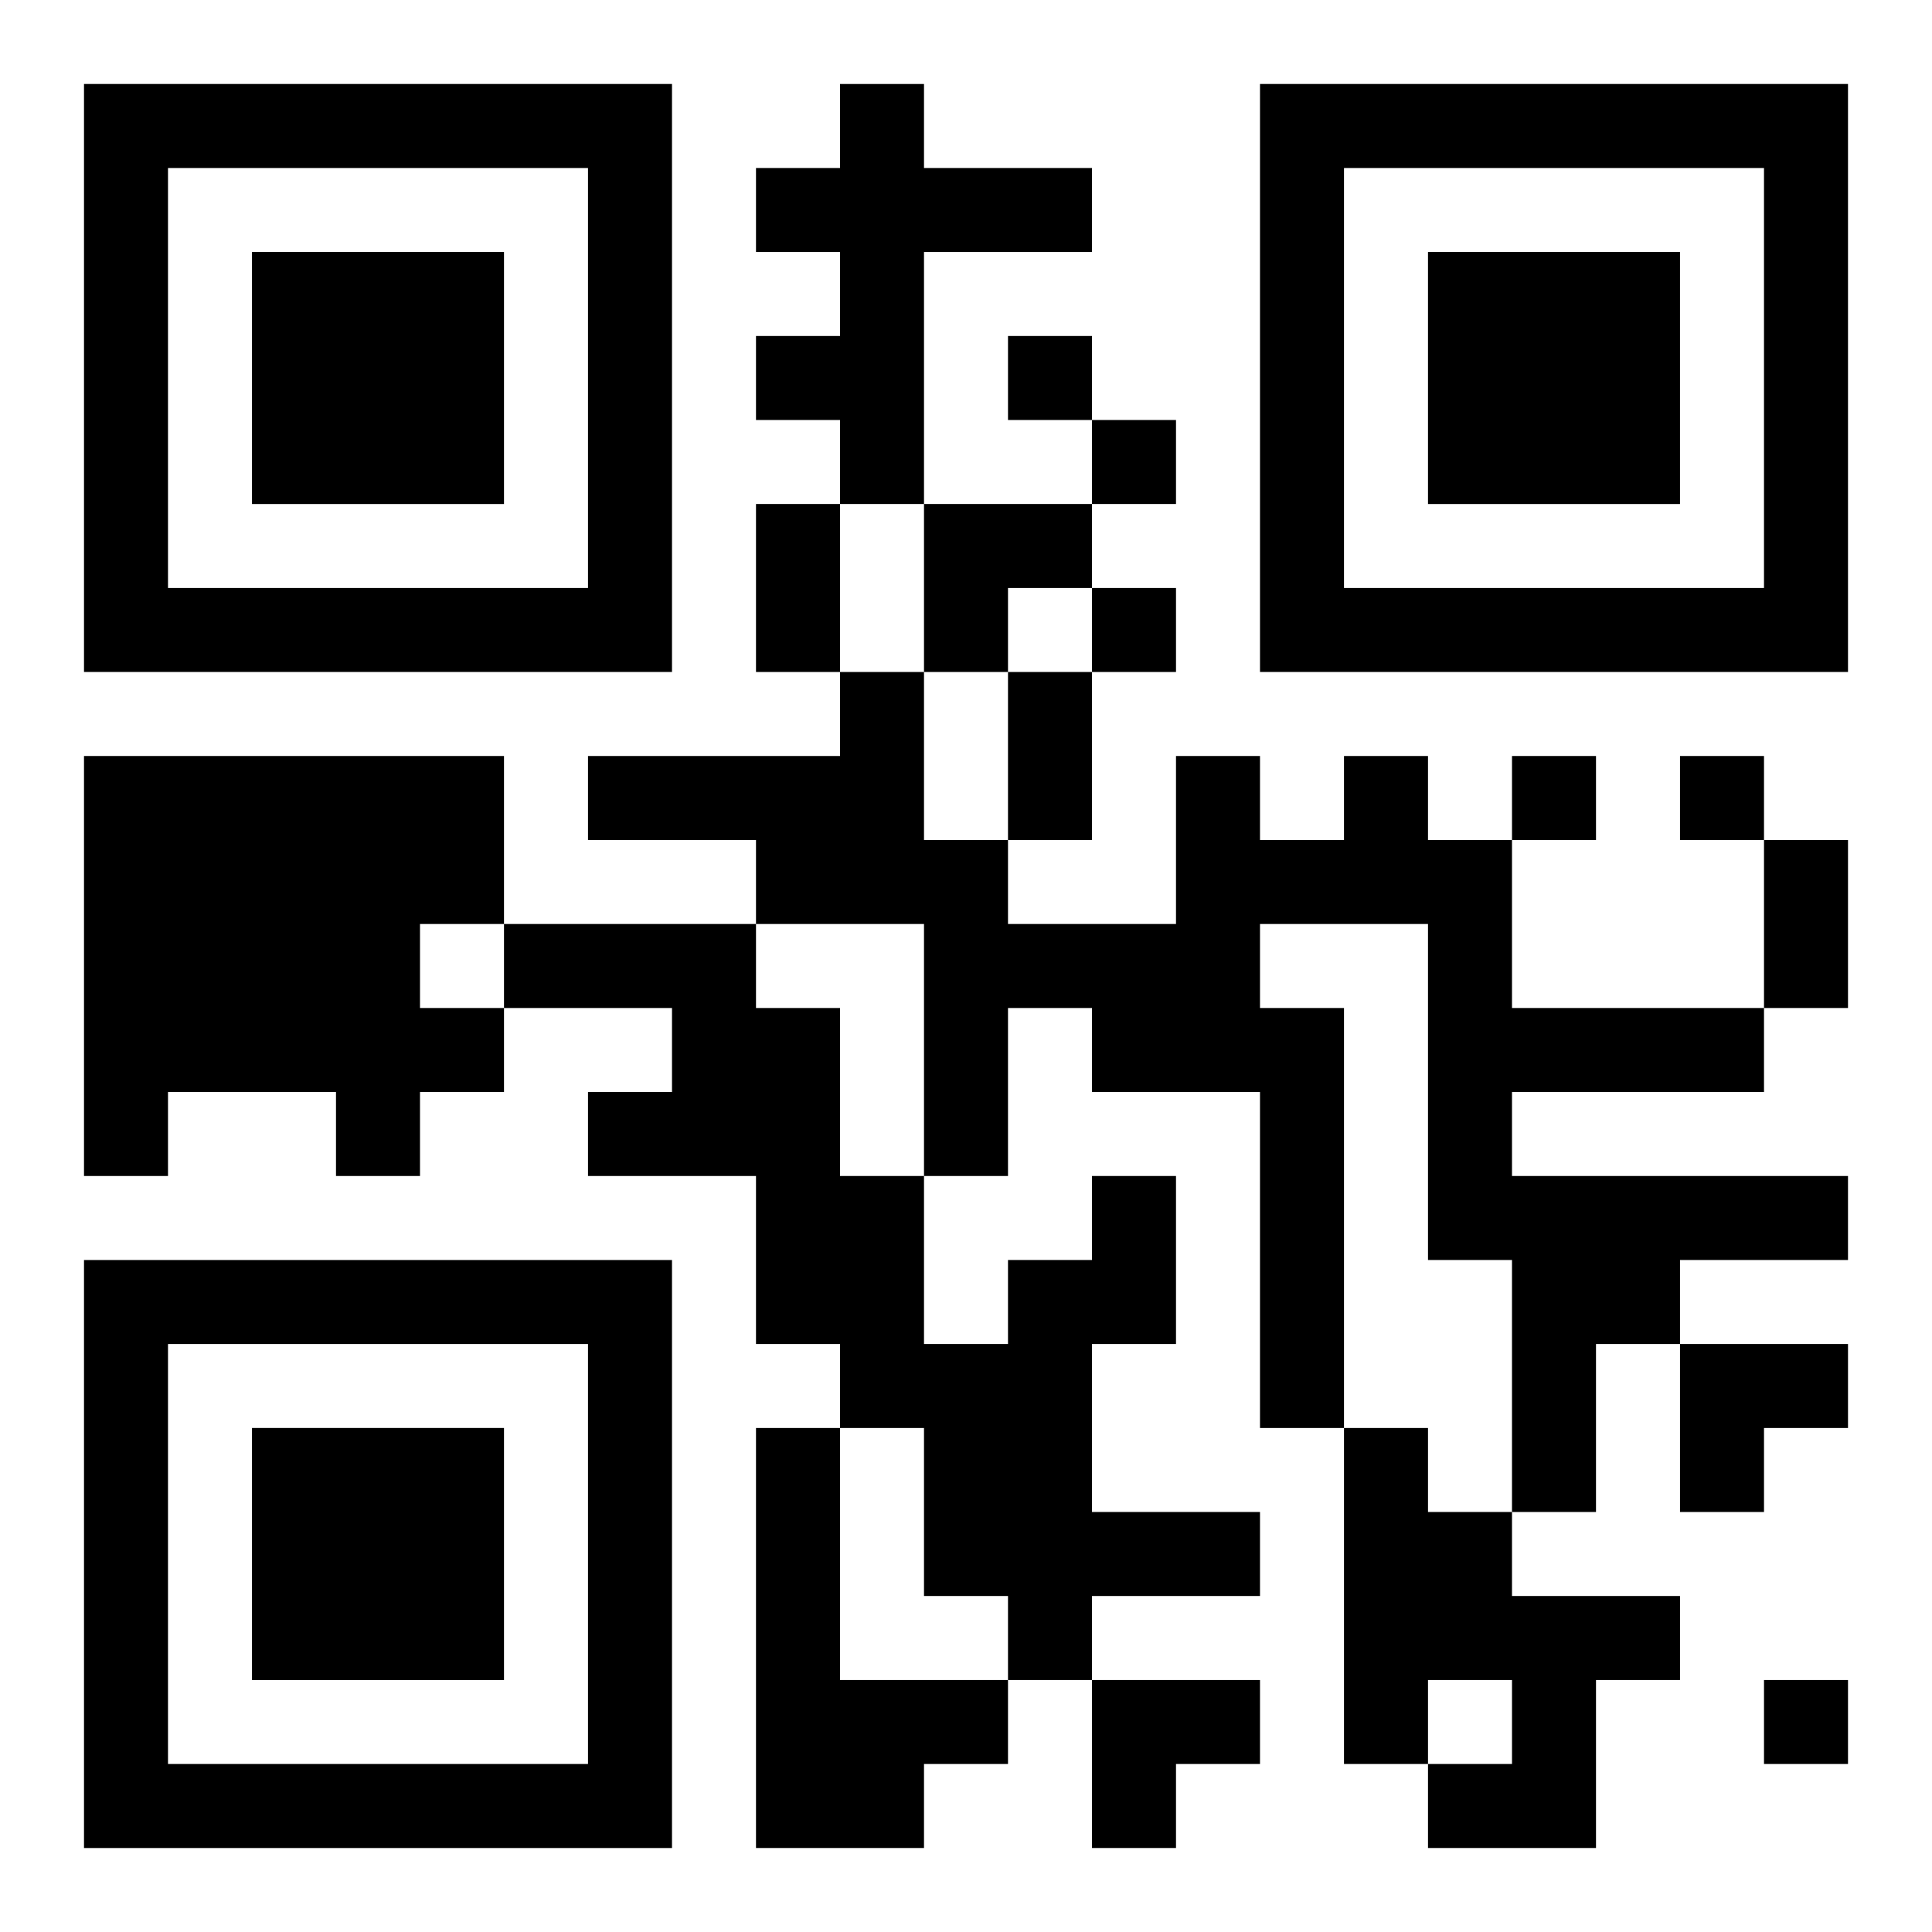
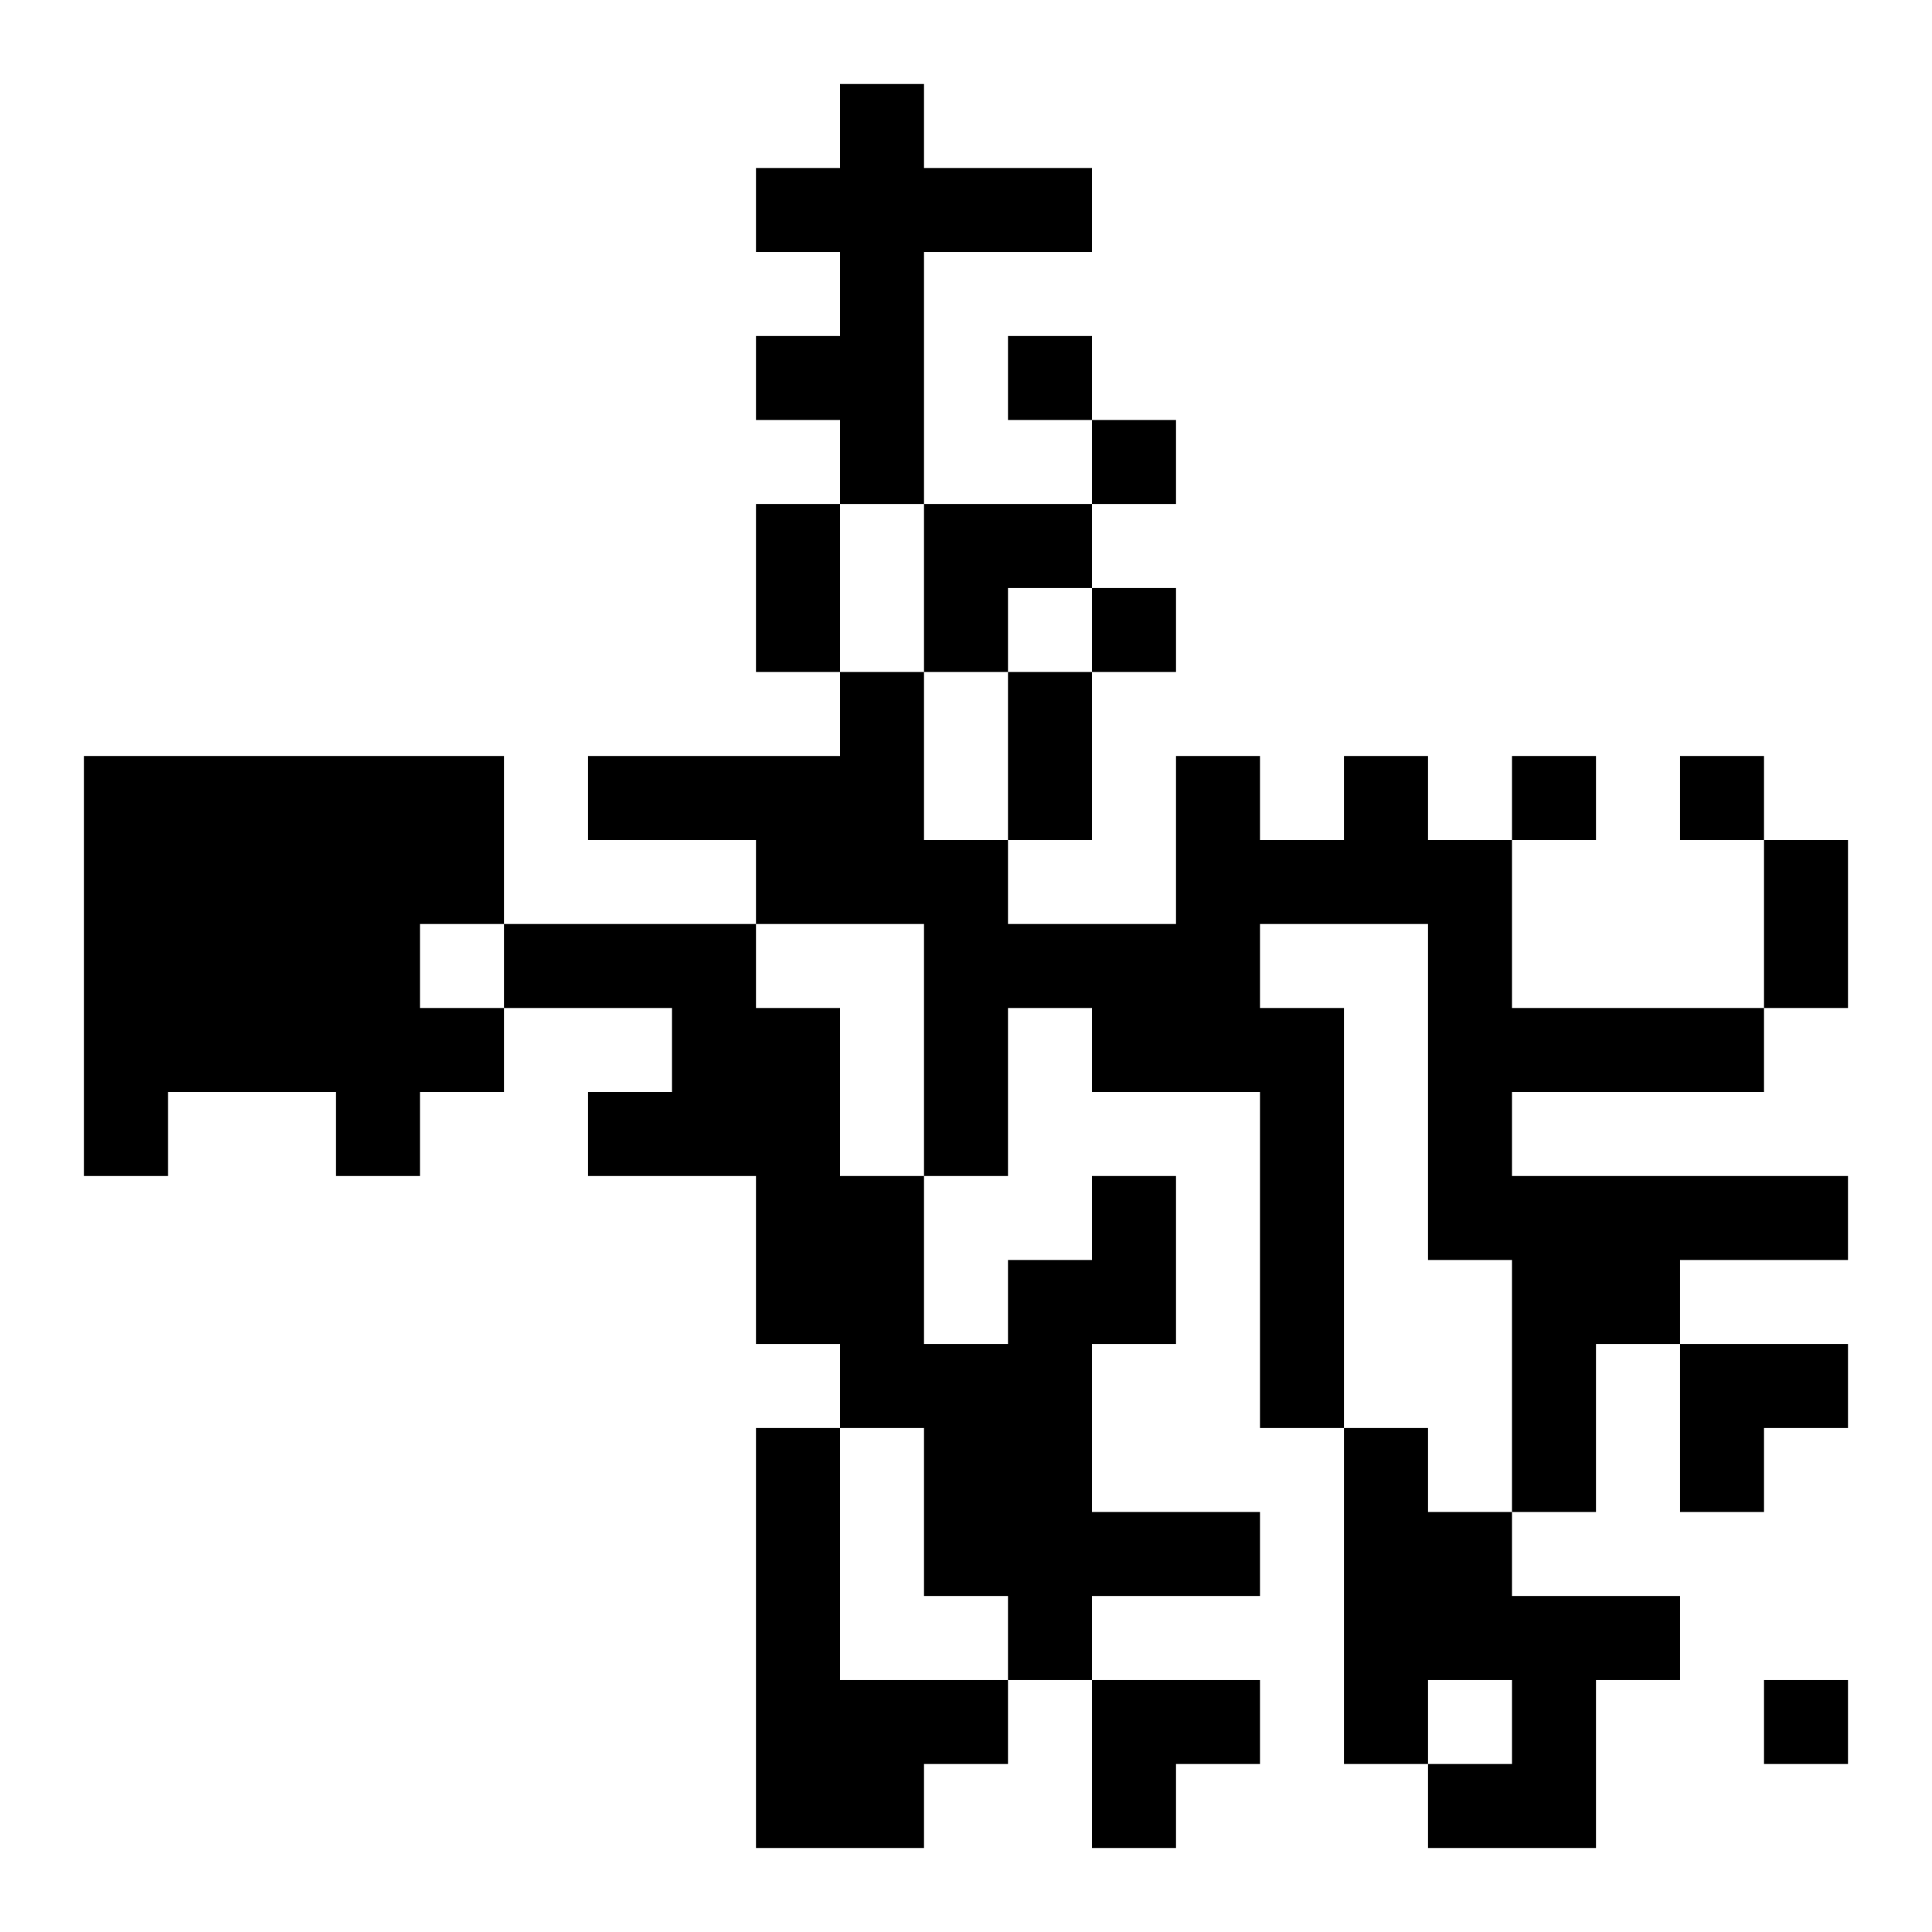
<svg xmlns="http://www.w3.org/2000/svg" xmlns:xlink="http://www.w3.org/1999/xlink" width="250" height="250" baseProfile="full" version="1.1" viewBox="-1 -1 23 23">
  <symbol id="a">
-     <path d="m0 7v7h7v-7h-7zm1 1h5v5h-5v-5zm1 1v3h3v-3h-3z" />
-   </symbol>
+     </symbol>
  <use y="-7" xlink:href="#a" />
  <use y="7" xlink:href="#a" />
  <use x="14" y="-7" xlink:href="#a" />
  <path d="m9 0h1v1h2v1h-2v3h-1v-1h-1v-1h1v-1h-1v-1h1v-1m-9 8h5v2h-1v1h1v1h-1v1h-1v-1h-2v1h-1v-5m15 0h1v1h1v2h3v1h-3v1h4v1h-2v1h-1v2h-1v-3h-1v-4h-2v1h1v5h-1v-4h-2v-1h-1v2h-1v-3h-2v-1h-2v-1h3v-1h1v2h1v1h2v-2h1v1h1v-1m-3 5h1v2h-1v2h2v1h-2v1h-1v-1h-1v-2h-1v-1h-1v-2h-2v-1h1v-1h-2v-1h3v1h1v2h1v2h1v-1h1v-1m-4 3h1v3h2v1h-1v1h-2v-5m7 0h1v1h1v1h2v1h-1v2h-2v-1h1v-1h-1v1h-1v-4m-4-13v1h1v-1h-1m1 1v1h1v-1h-1m0 2v1h1v-1h-1m5 2v1h1v-1h-1m2 0v1h1v-1h-1m1 11v1h1v-1h-1m-12-14h1v2h-1v-2m3 2h1v2h-1v-2m9 2h1v2h-1v-2m-10-4h2v1h-1v1h-1zm9 10h2v1h-1v1h-1zm-7 4h2v1h-1v1h-1z" />
</svg>